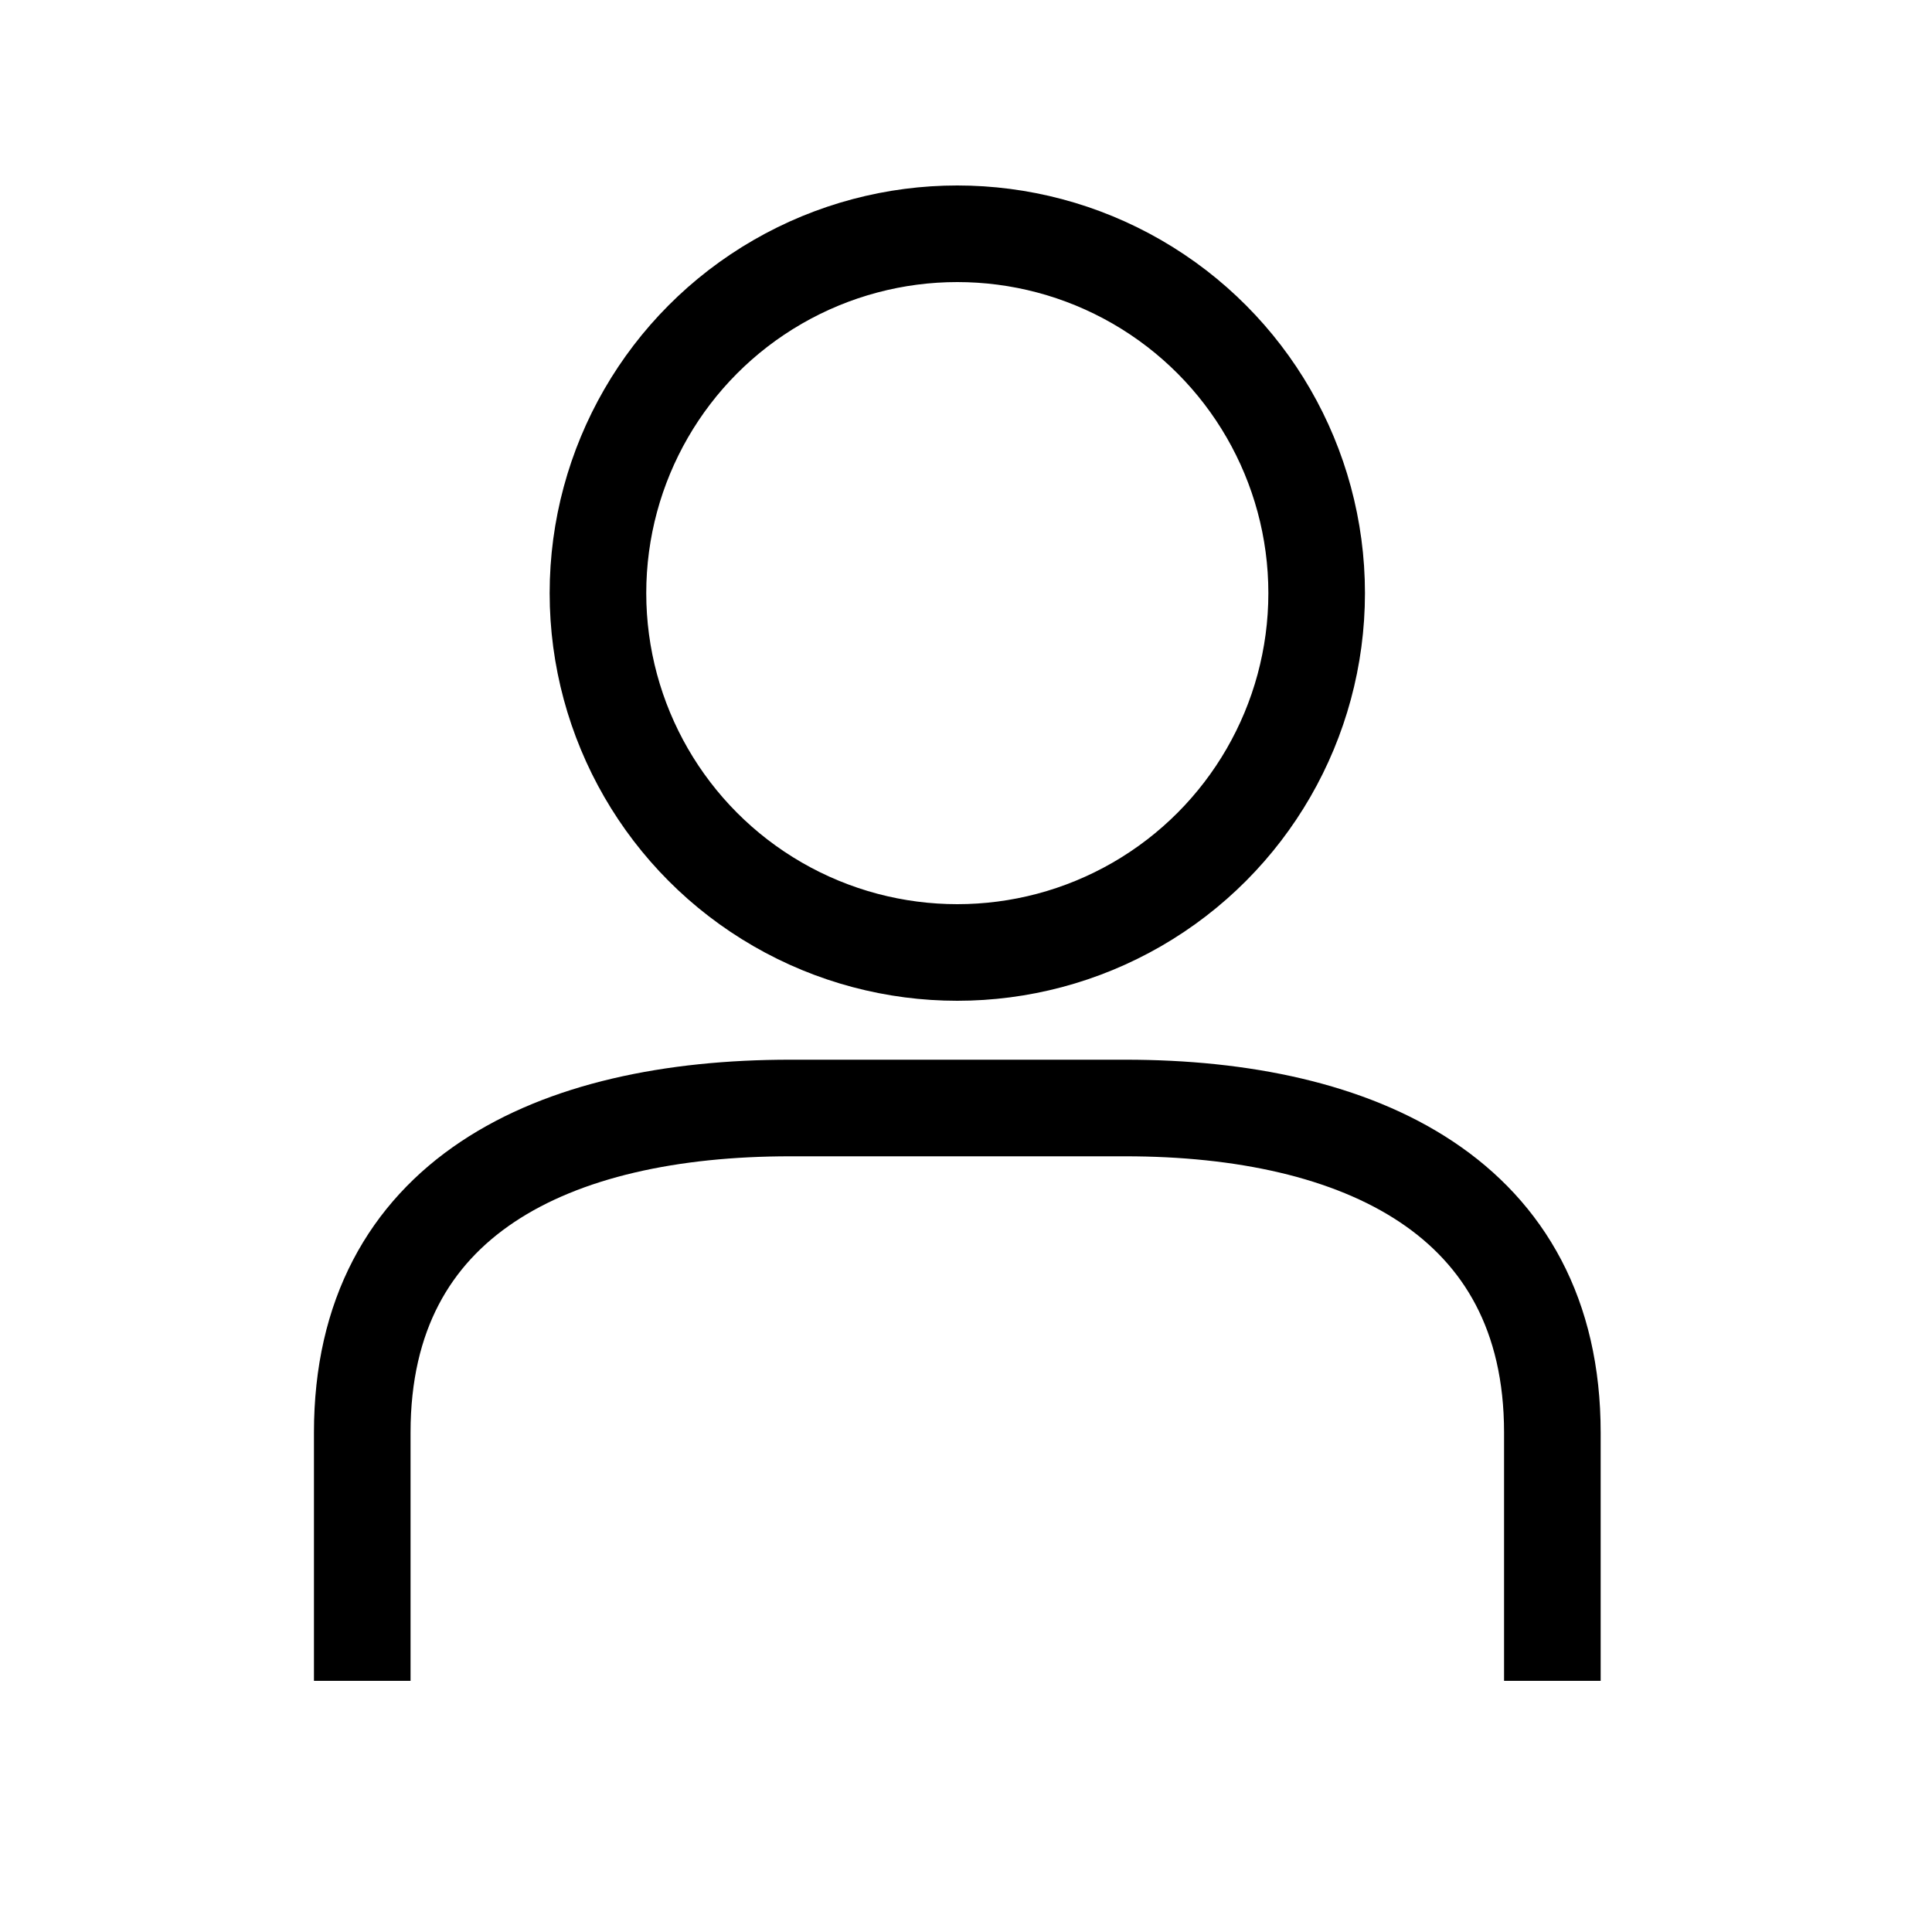
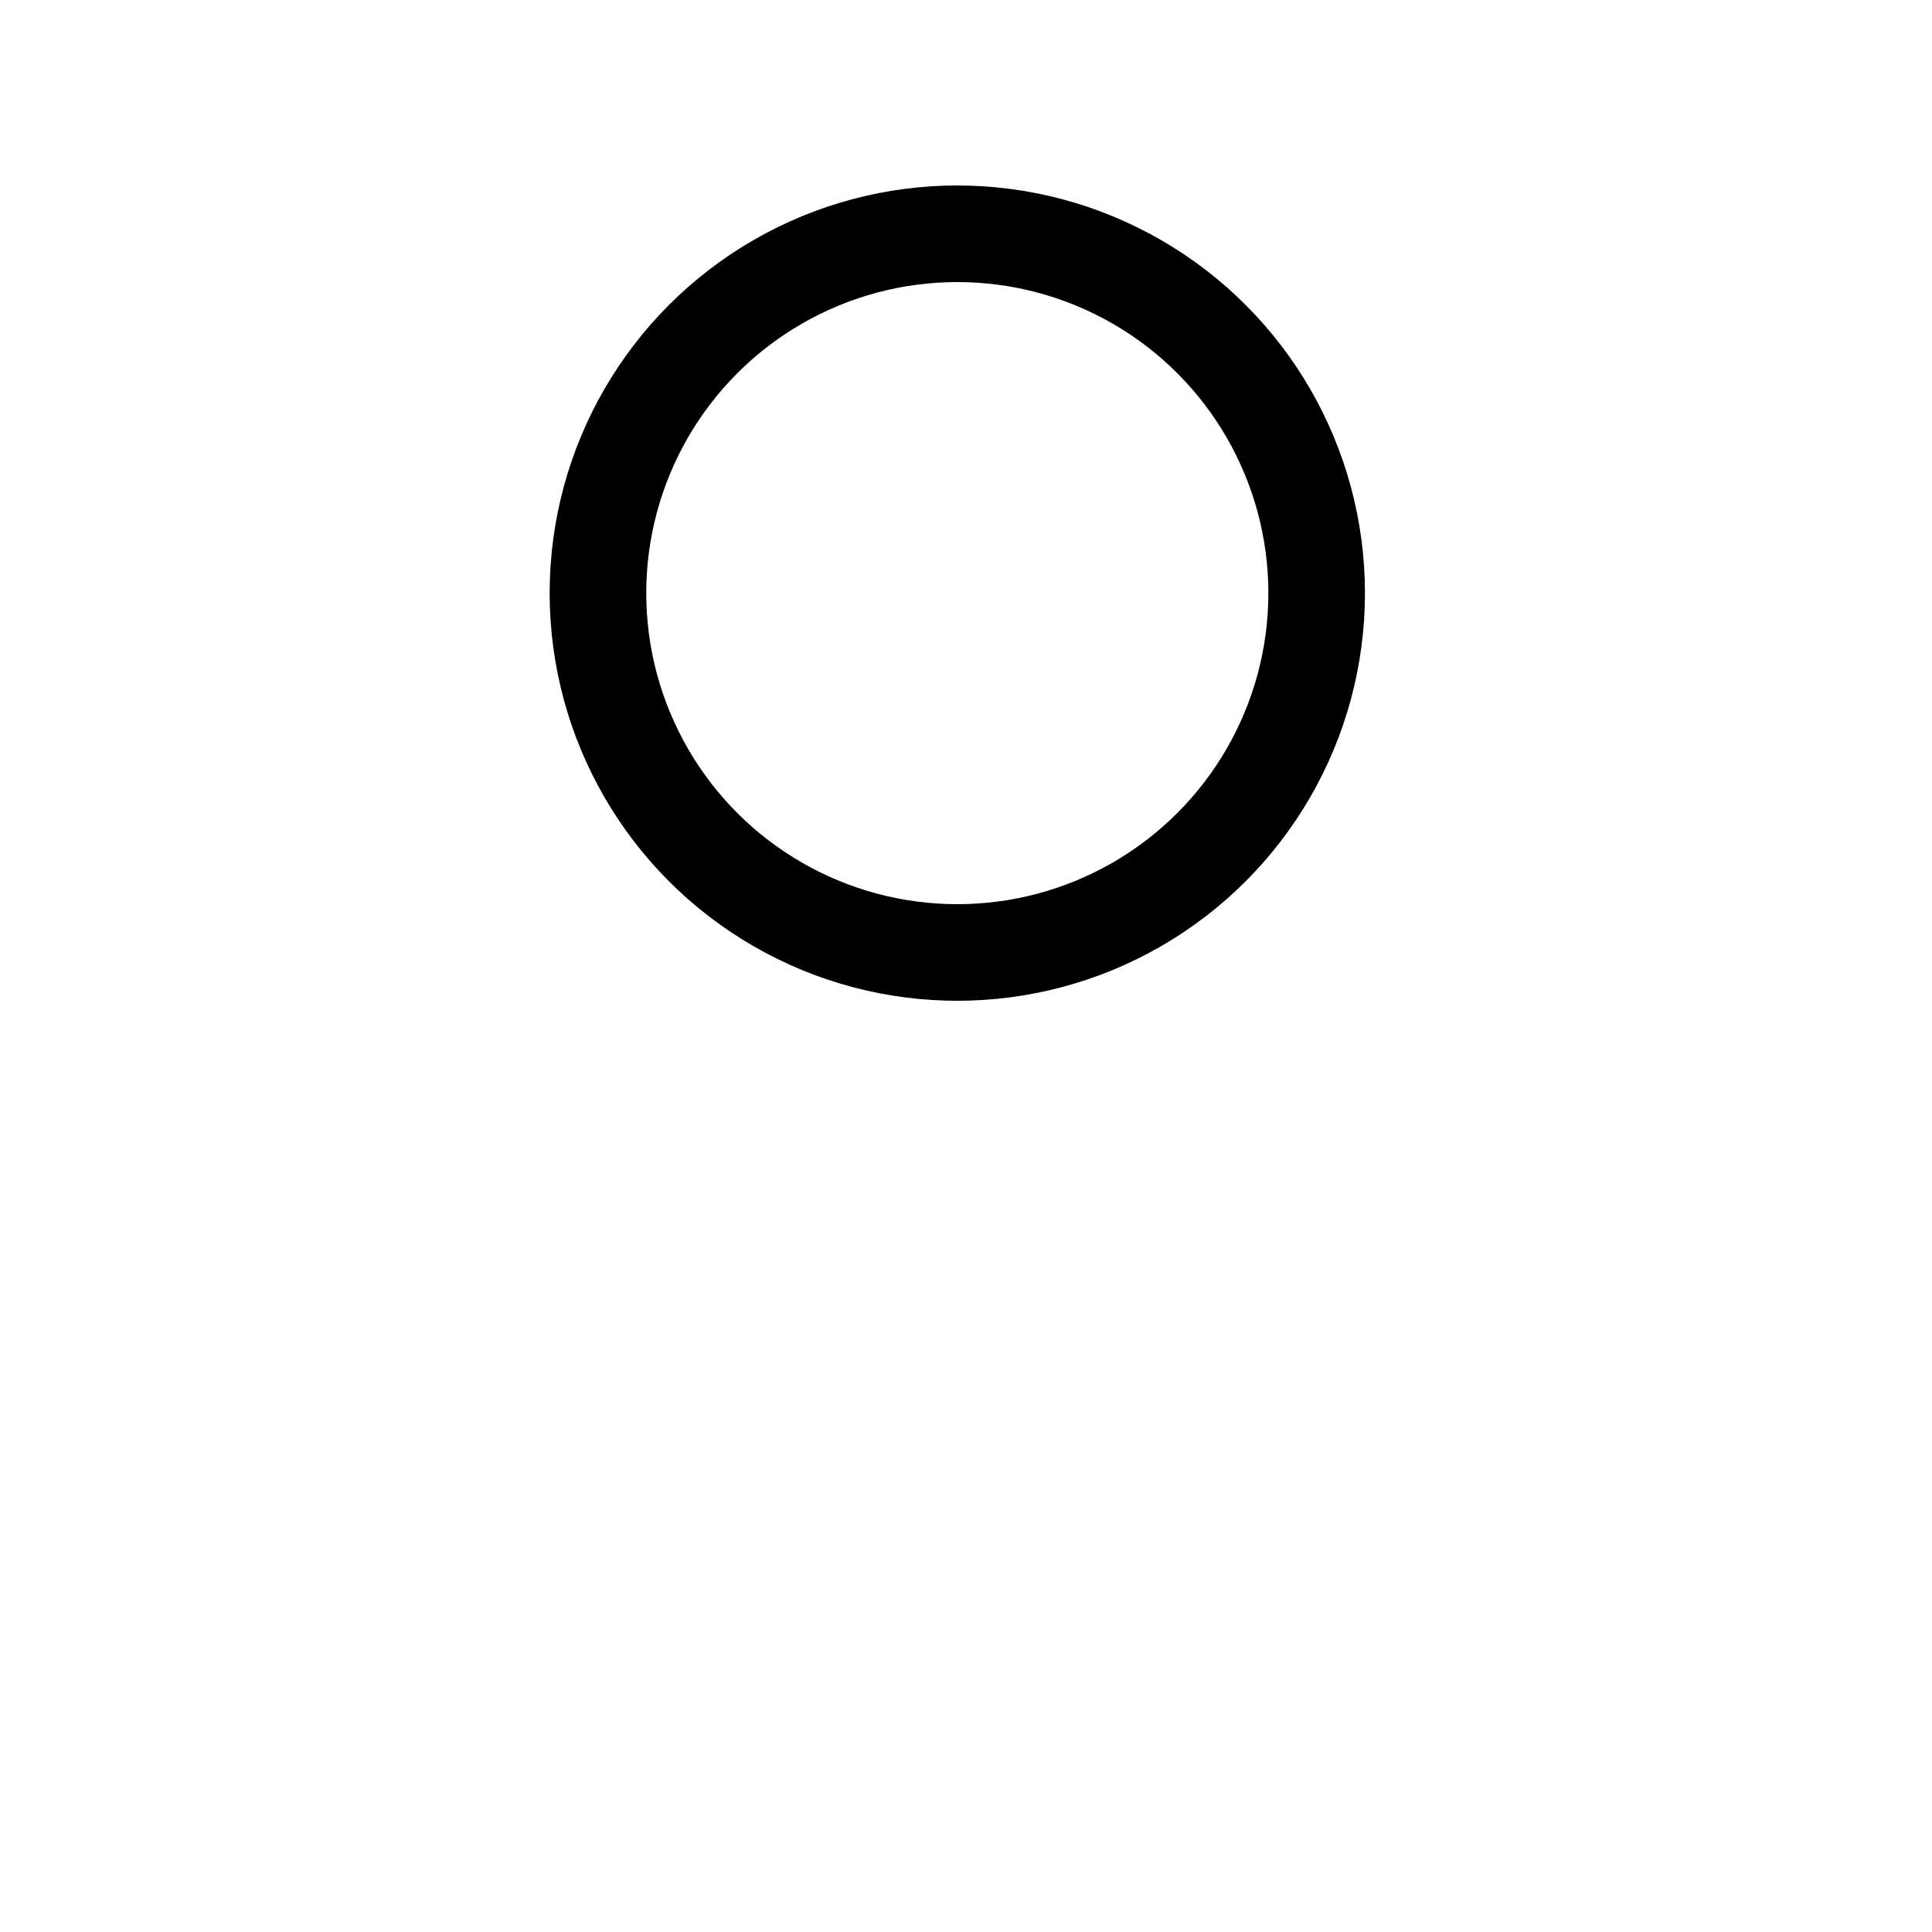
<svg xmlns="http://www.w3.org/2000/svg" width="20" height="20">
  <defs>
    <style>.cls-1{fill:none;stroke:#000;stroke-miterlimit:10}</style>
  </defs>
  <g id="レイヤー_2" data-name="レイヤー 2">
    <g id="ヘッダー">
      <circle class="cls-1" cx="9.91" cy="6.14" r="3.72" />
-       <path class="cls-1" d="M16.07 17.4v-2.57c0-2.44-2-3.36-4.42-3.36H8.18c-2.45 0-4.43.92-4.43 3.36v2.57" />
      <path fill="none" d="M0 0h20v20H0z" />
    </g>
  </g>
</svg>